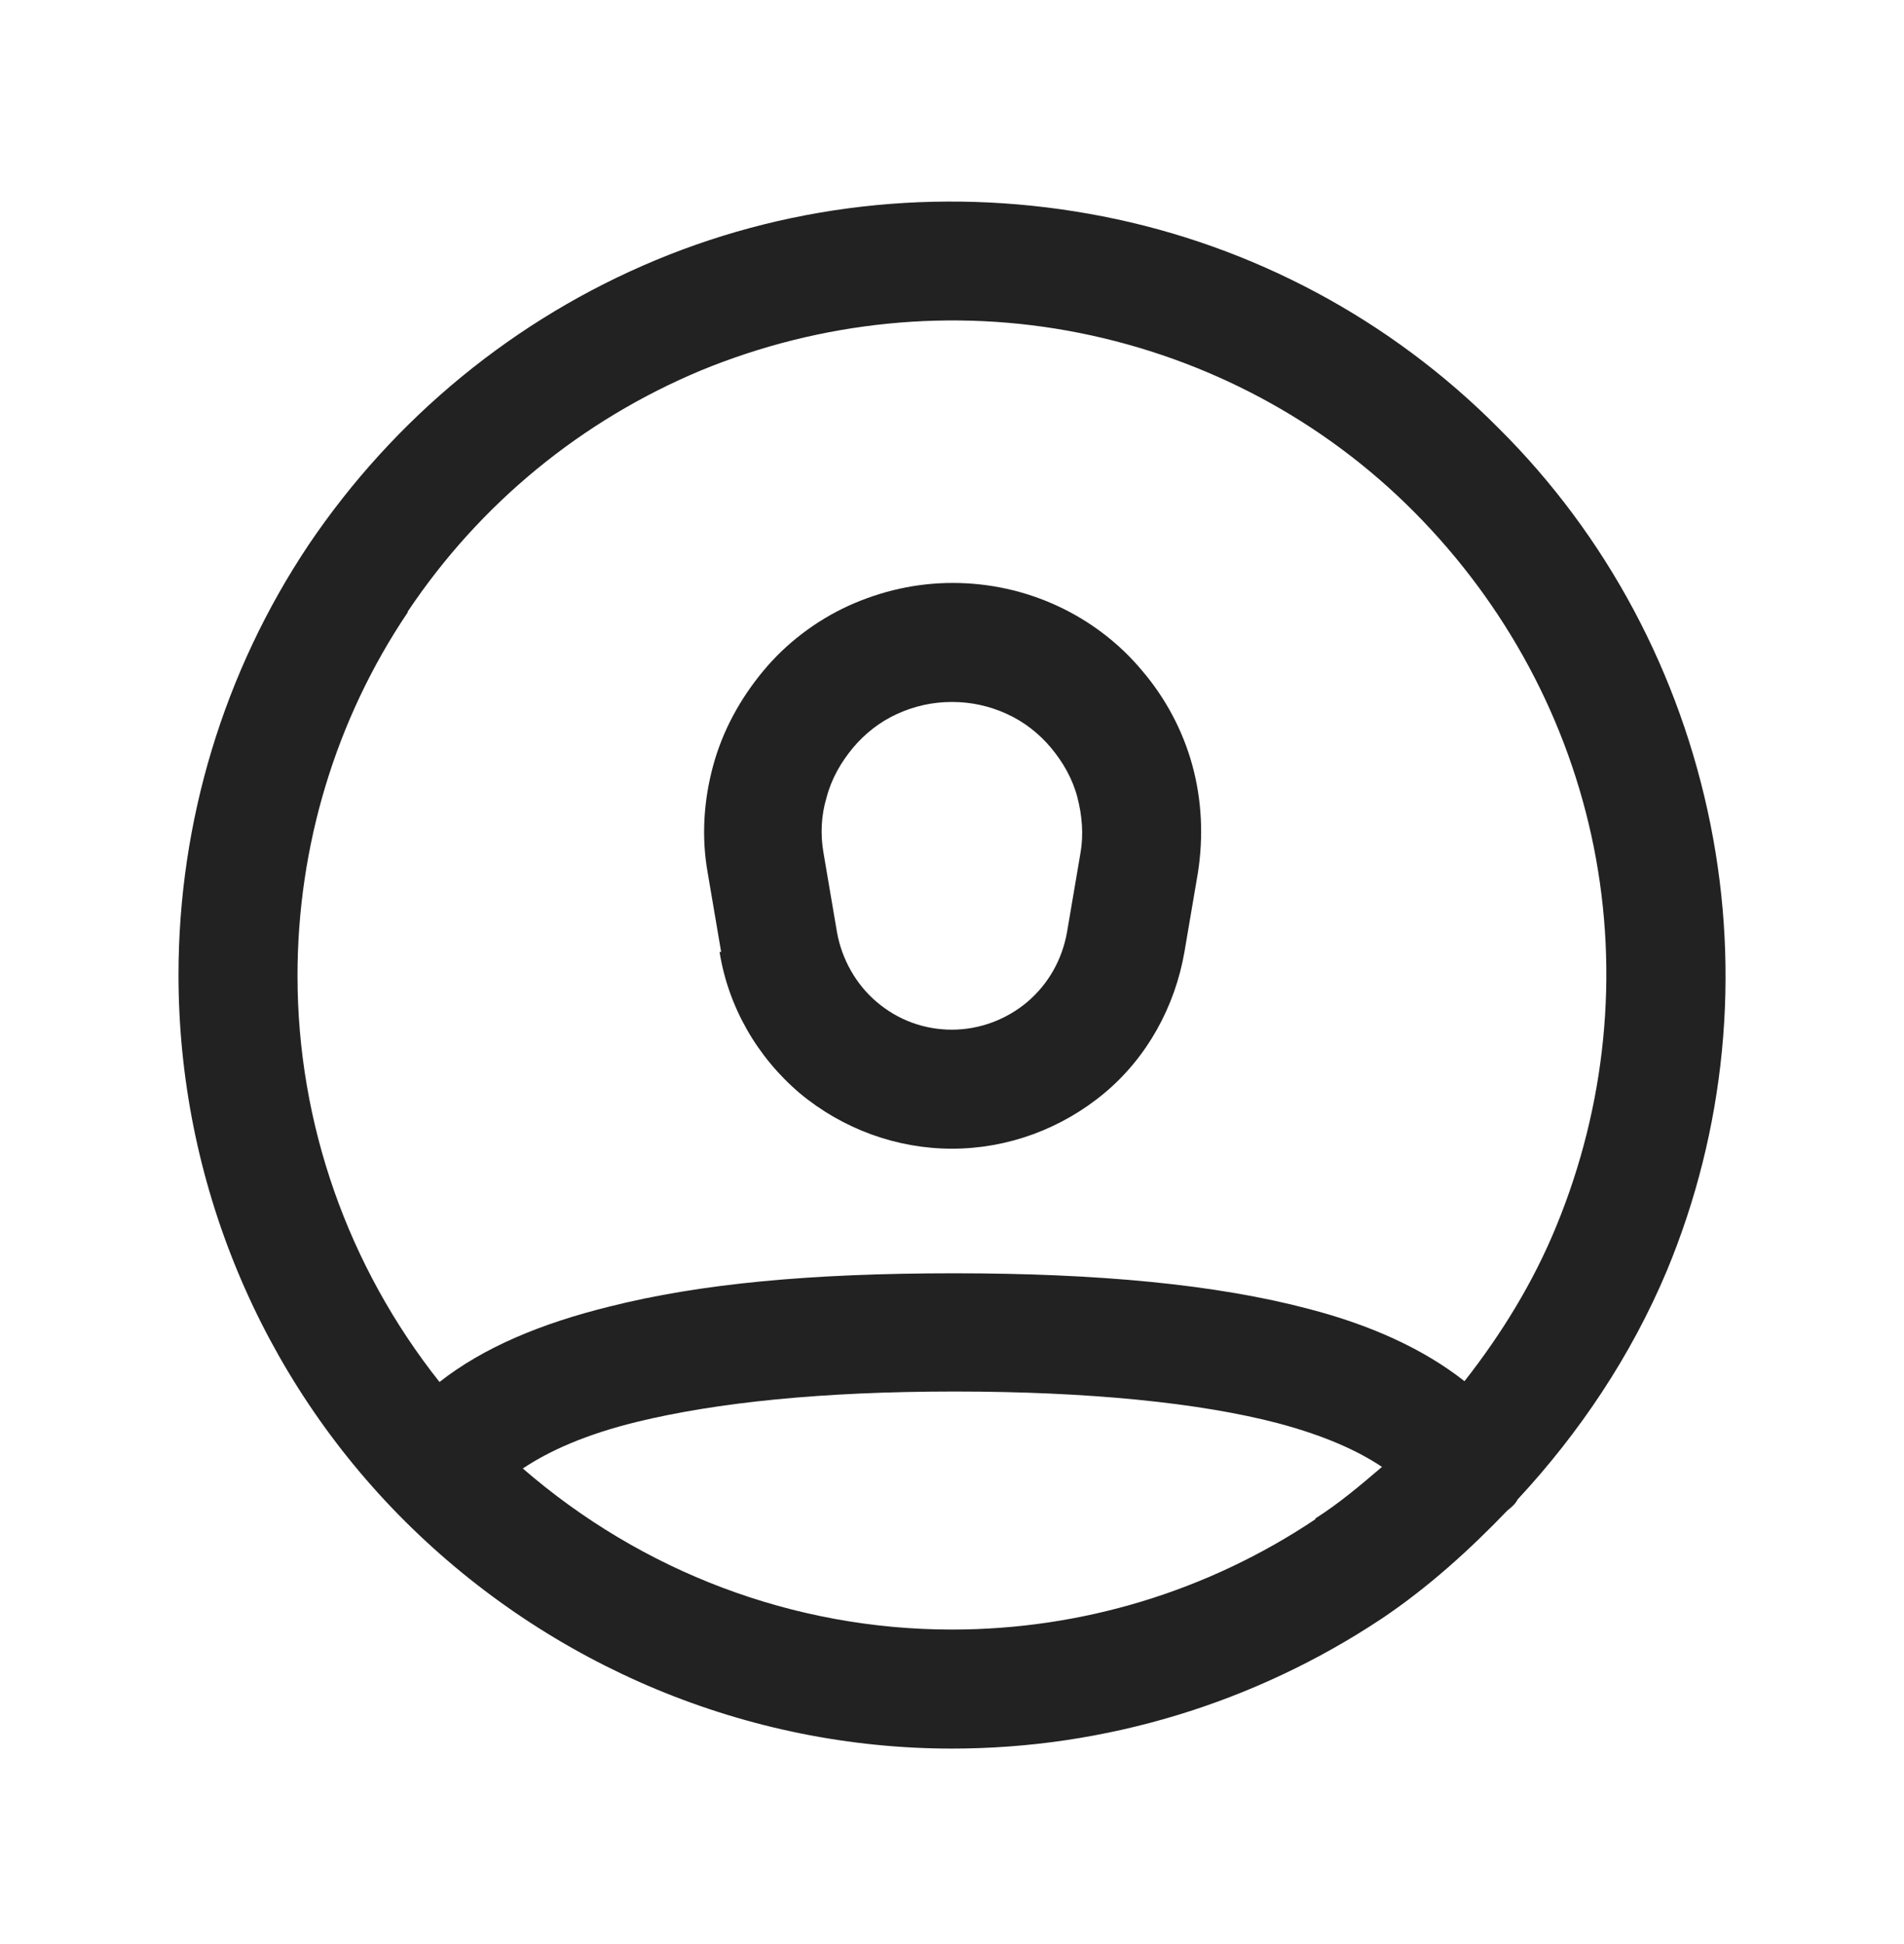
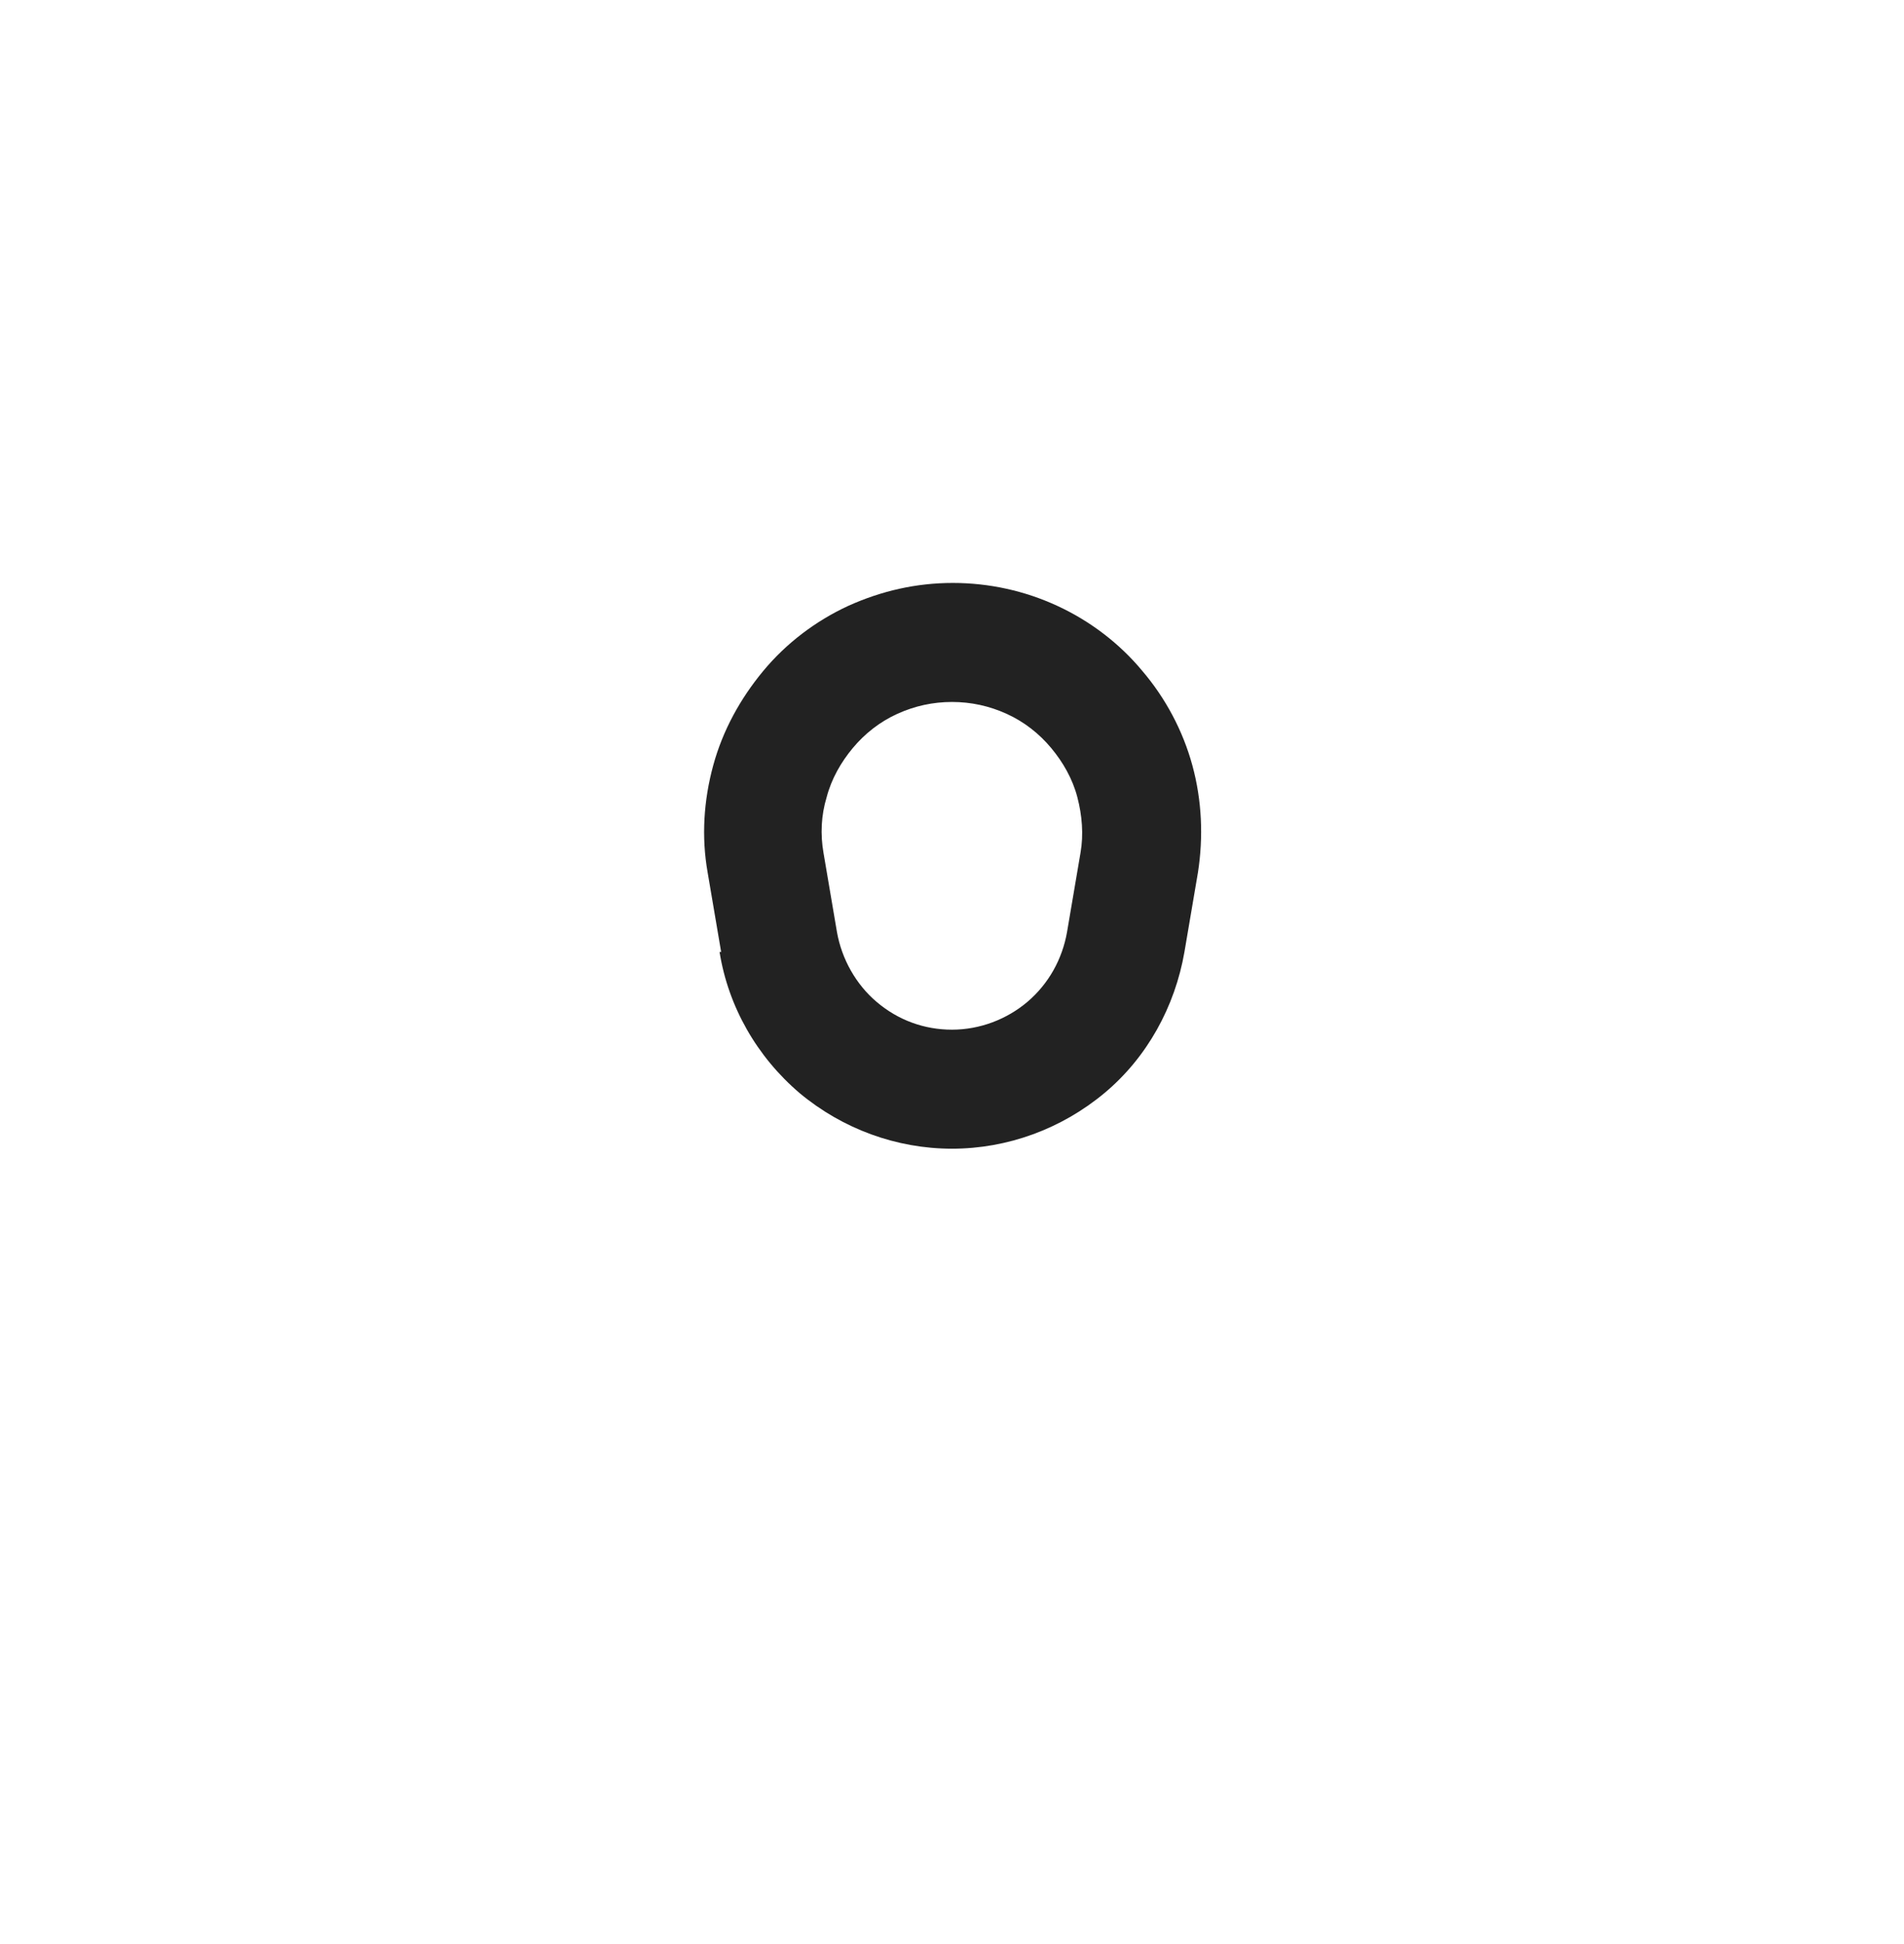
<svg xmlns="http://www.w3.org/2000/svg" width="48" height="49" viewBox="0 0 48 49" fill="none">
  <path fill-rule="evenodd" clip-rule="evenodd" d="M18.14 23.993C18.36 25.373 19.08 26.633 20.16 27.553C21.24 28.453 22.6 28.953 24 28.953C25.4 28.953 26.76 28.453 27.84 27.553C28.92 26.653 29.62 25.373 29.86 23.993L30.2 21.993C30.34 21.093 30.3 20.173 30.06 19.293C29.82 18.413 29.38 17.593 28.8 16.913C28.22 16.213 27.48 15.653 26.66 15.273C25.84 14.893 24.94 14.693 24.02 14.693C23.1 14.693 22.22 14.893 21.38 15.273C20.56 15.653 19.82 16.213 19.24 16.913C18.66 17.613 18.22 18.413 17.98 19.293C17.74 20.173 17.68 21.093 17.84 21.993L18.18 23.993H18.14ZM20.84 20.093C20.96 19.633 21.2 19.213 21.5 18.853C21.8 18.493 22.18 18.193 22.62 17.993C23.06 17.793 23.52 17.693 24 17.693C24.48 17.693 24.94 17.793 25.38 17.993C25.82 18.193 26.2 18.493 26.5 18.853C26.8 19.213 27.04 19.633 27.16 20.093C27.28 20.553 27.32 21.033 27.24 21.493L26.9 23.493C26.78 24.173 26.44 24.793 25.9 25.253C25.38 25.693 24.7 25.953 24 25.953C23.3 25.953 22.64 25.713 22.1 25.253C21.58 24.813 21.22 24.173 21.1 23.493L20.76 21.493C20.68 21.033 20.7 20.553 20.84 20.093Z" fill="#222222" />
-   <path fill-rule="evenodd" clip-rule="evenodd" d="M42.02 32.033C43.5 28.473 43.88 24.553 43.12 20.773C42.36 16.993 40.52 13.513 37.78 10.793C35.06 8.053 31.58 6.193 27.8 5.453C24.02 4.713 20.1 5.073 16.54 6.553C12.98 8.033 9.94 10.533 7.78 13.733C5.64 16.933 4.5 20.713 4.5 24.573C4.5 29.753 6.56 34.713 10.22 38.353C13.88 41.993 18.84 44.073 24 44.073C27.86 44.073 31.62 42.933 34.84 40.793C36 40.013 37.04 39.073 38 38.073C38.1 37.993 38.2 37.913 38.26 37.793C39.82 36.113 41.12 34.173 42.02 32.033ZM10.28 15.413C12.1 12.693 14.66 10.593 17.68 9.333C20.7 8.093 24.02 7.753 27.22 8.393C30.42 9.033 33.36 10.593 35.66 12.913C37.96 15.233 39.54 18.153 40.18 21.353C40.82 24.553 40.48 27.873 39.24 30.893C38.66 32.313 37.86 33.613 36.92 34.813C35.88 33.993 34.54 33.393 33 32.993C30.66 32.373 27.68 32.093 24.06 32.093C20.44 32.093 17.66 32.353 15.36 32.933C13.66 33.353 12.2 33.953 11.08 34.833C8.78 31.933 7.5 28.333 7.5 24.593C7.5 21.333 8.46 18.133 10.28 15.433V15.413ZM33.16 38.293C30.44 40.113 27.26 41.073 24 41.073C20 41.073 16.18 39.613 13.18 37.013C13.84 36.573 14.76 36.153 16.08 35.833C18.06 35.353 20.7 35.073 24.06 35.073C27.42 35.073 30.24 35.353 32.22 35.873C33.42 36.193 34.24 36.573 34.84 36.973C34.3 37.433 33.76 37.893 33.16 38.273V38.293Z" fill="#222222" />
</svg>